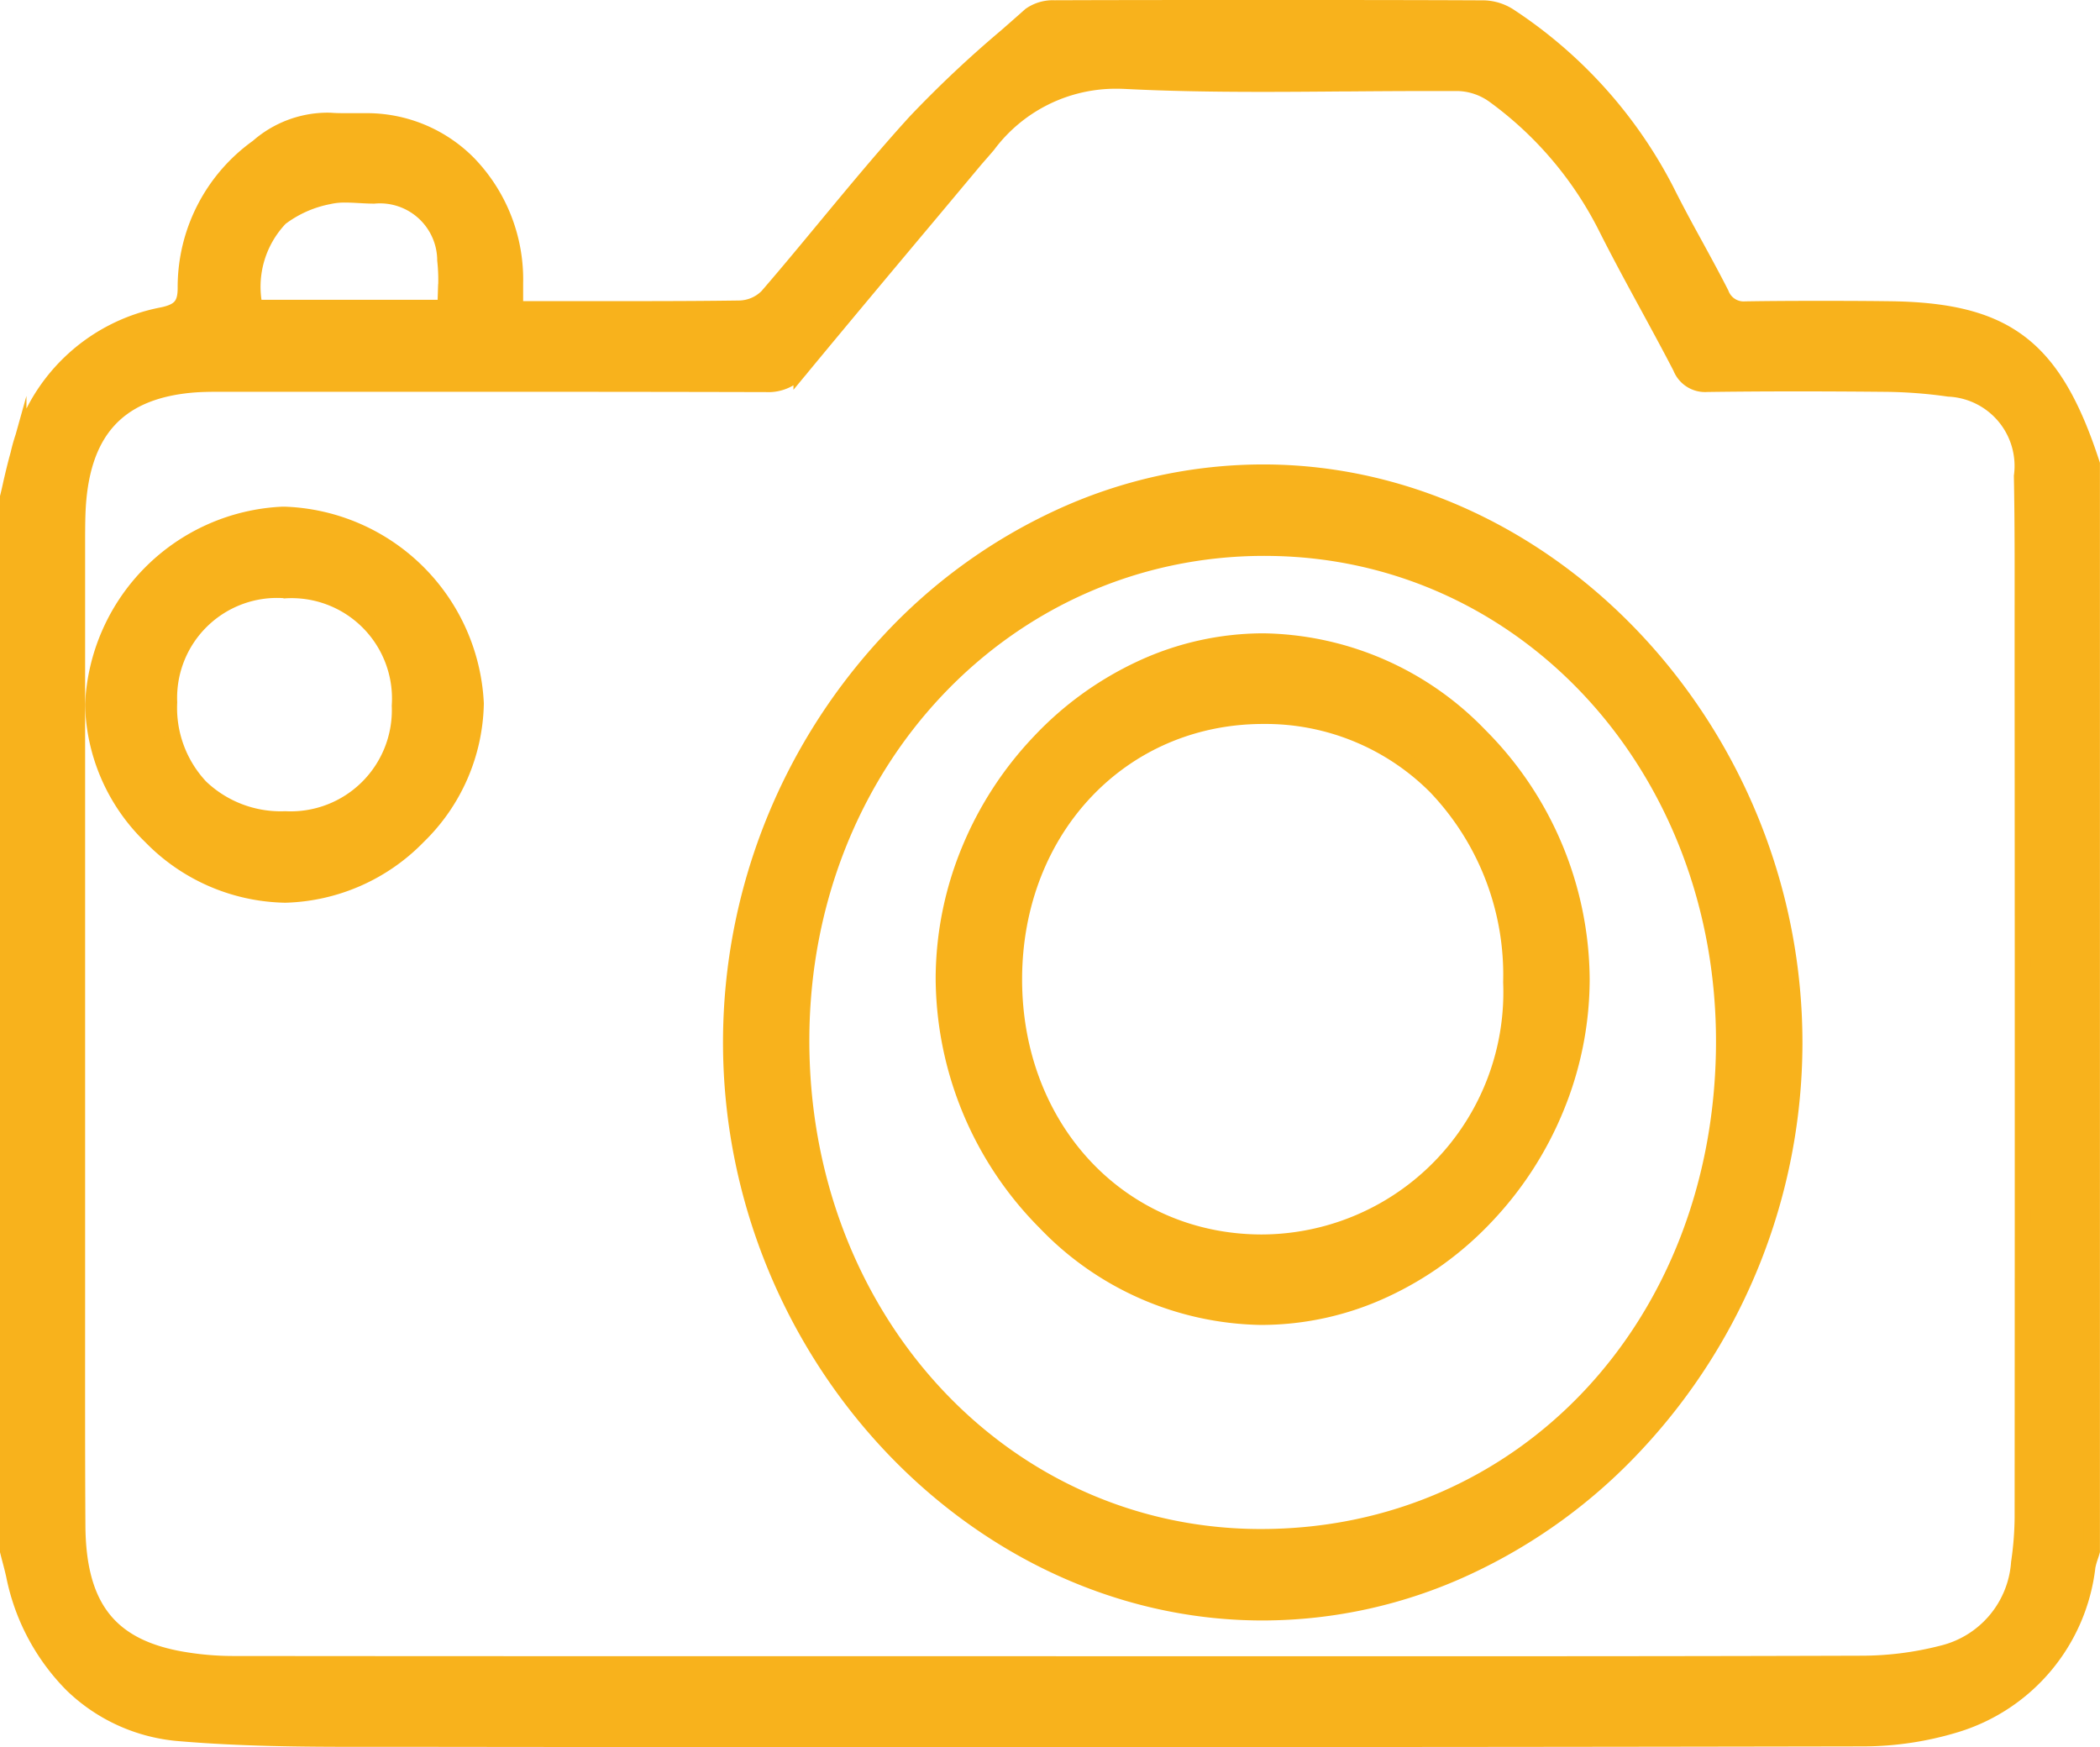
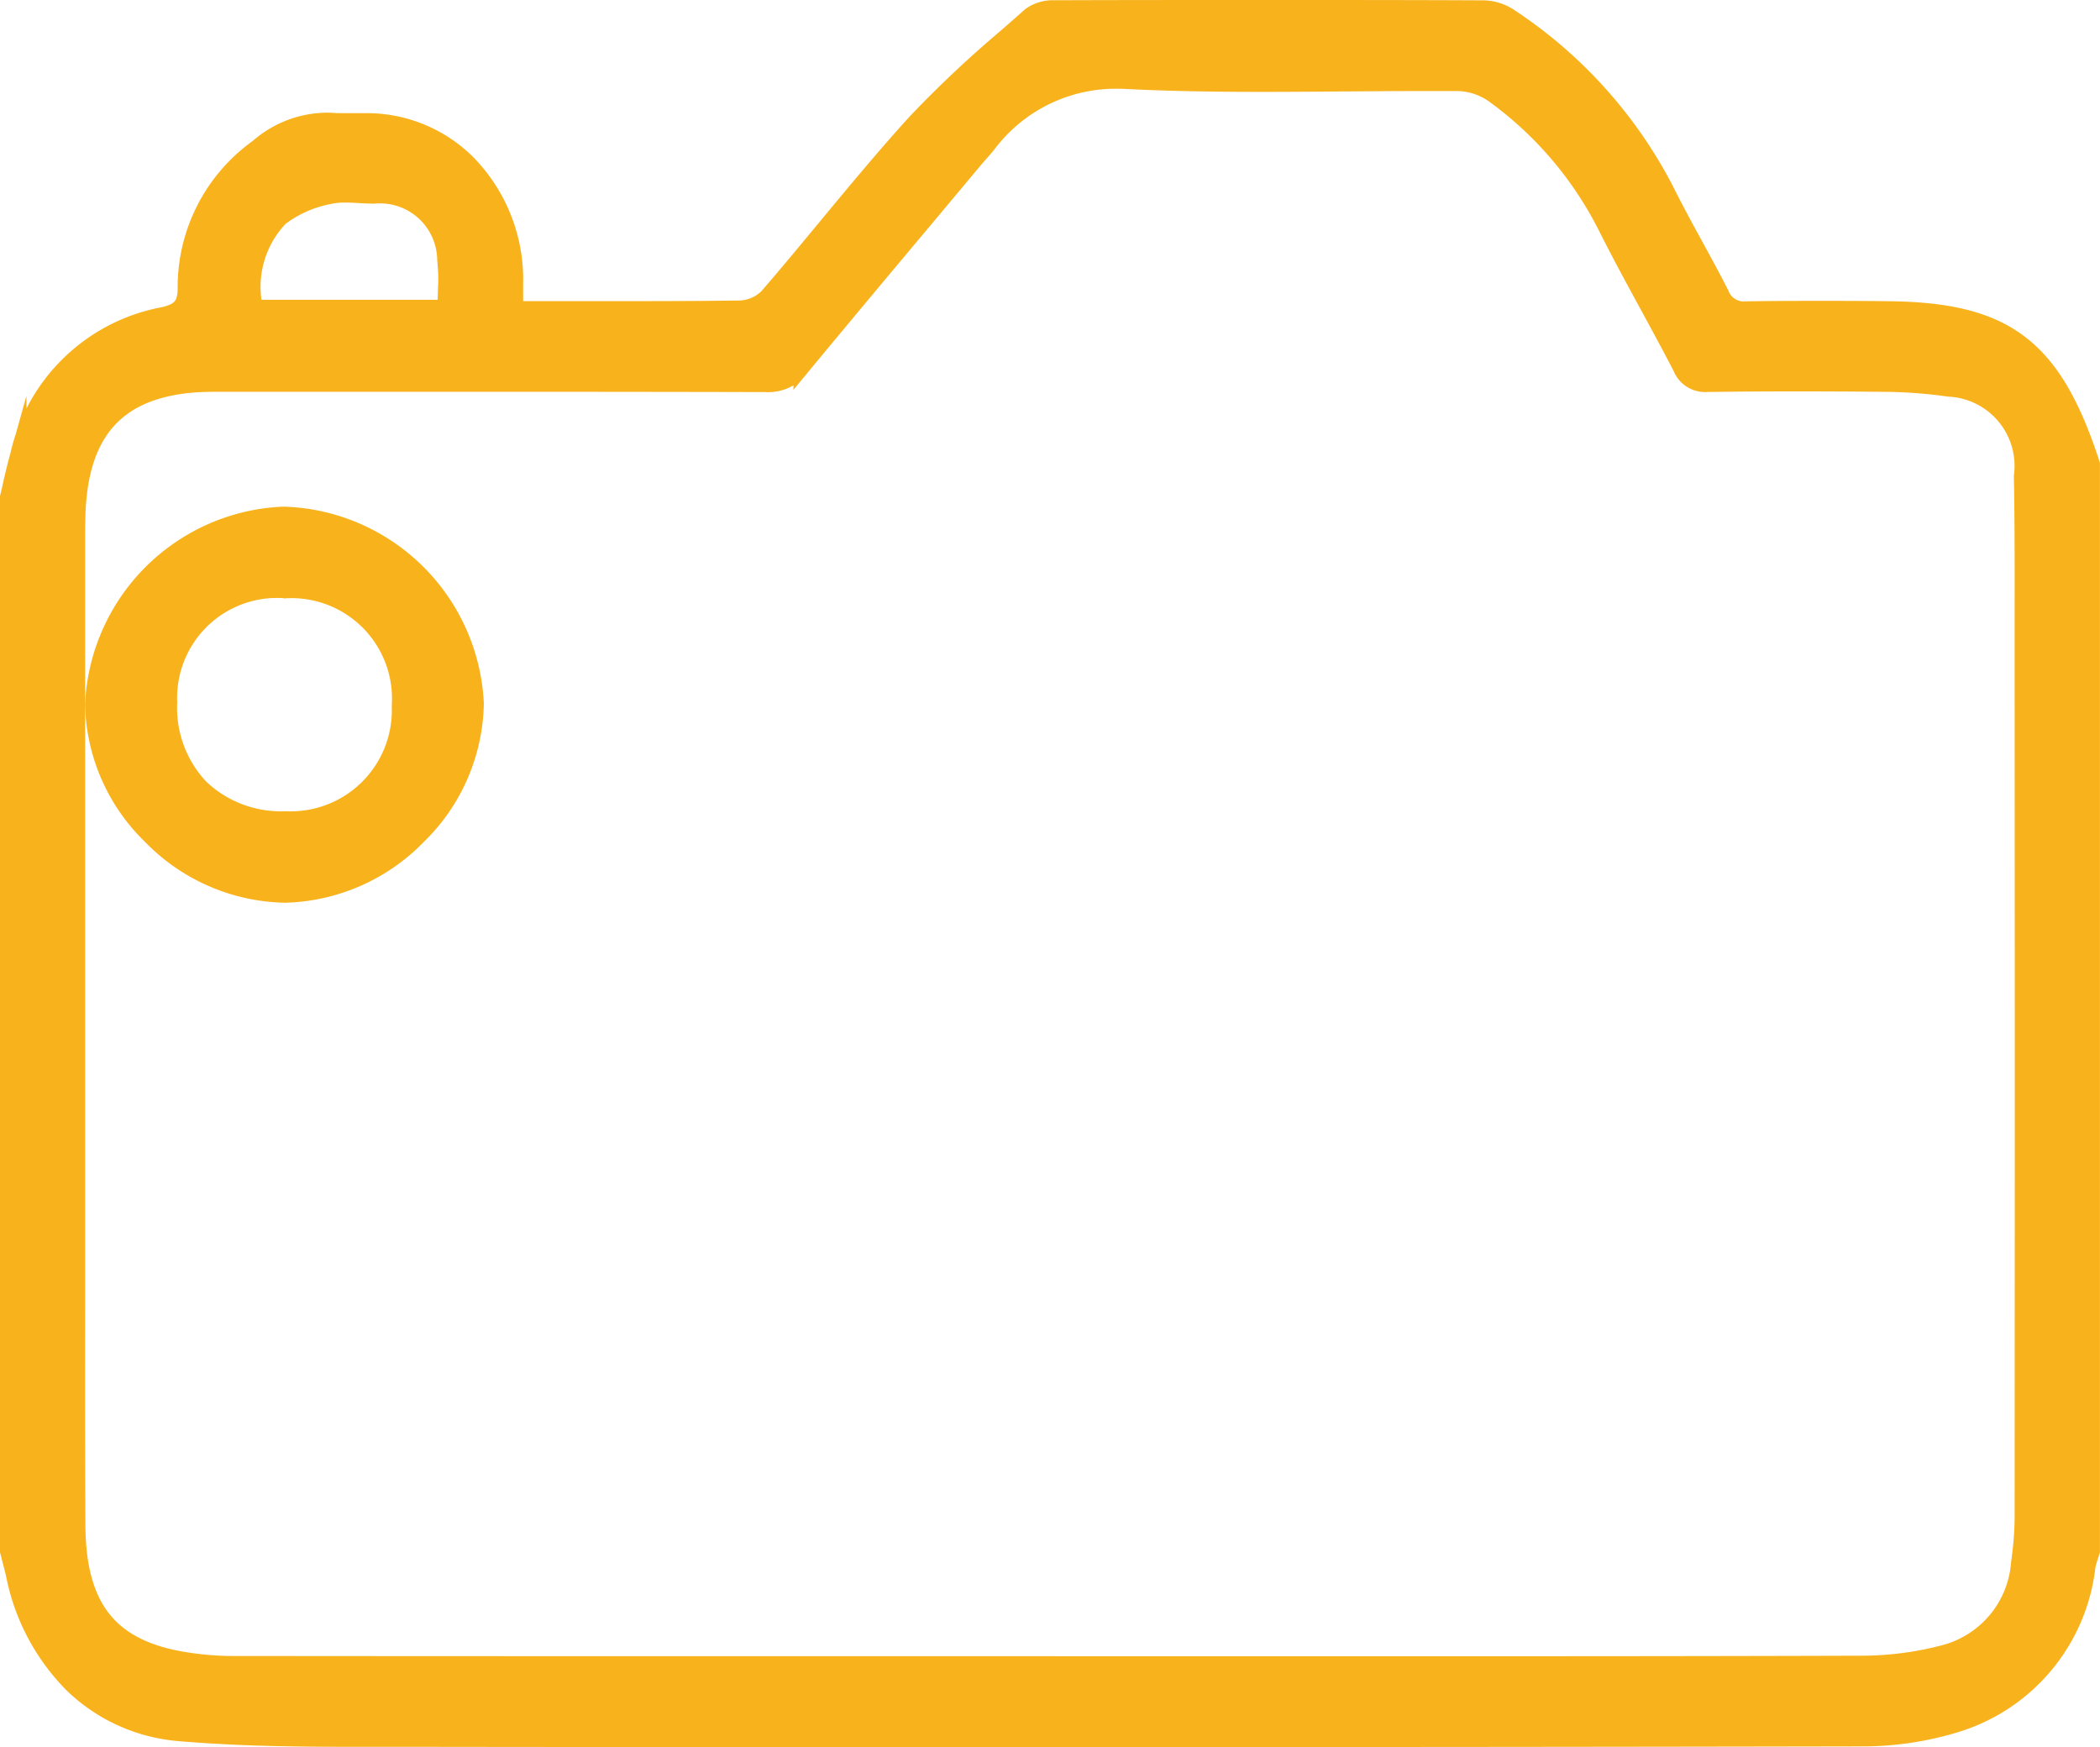
<svg xmlns="http://www.w3.org/2000/svg" width="65.5" height="54.5" viewBox="0 0 65.5 54.5">
  <g id="Group_14" data-name="Group 14" transform="translate(0.25 0.25)">
    <g id="Group_9" data-name="Group 9">
      <path id="Stroke_1" data-name="Stroke 1" d="M31.516,54c-5.911,0-12.009,0-18.644-.009H10.855c-1.665,0-3.6-.014-5.487-.175A5.433,5.433,0,0,1,2,52.3,6.7,6.7,0,0,1,.191,48.9c-.037-.169-.081-.339-.124-.5-.023-.087-.045-.173-.067-.261V15.254c.036-.144.069-.289.1-.434.069-.3.141-.6.225-.9A5.7,5.7,0,0,1,4.82,9.583c.554-.116.729-.33.721-.879a5.365,5.365,0,0,1,2.25-4.363,3.3,3.3,0,0,1,2.141-.826c.063,0,.126,0,.189.006.111.006.228.009.369.009.11,0,.22,0,.331,0s.223,0,.315,0H11.2a4.446,4.446,0,0,1,3.165,1.33A5.2,5.2,0,0,1,15.817,8.59c0,.154,0,.308,0,.486,0,.1,0,.2,0,.317h.7l1.452,0,1.649,0c1.285,0,2.27-.006,3.192-.019A1.266,1.266,0,0,0,23.685,9c.622-.719,1.239-1.466,1.837-2.188.9-1.086,1.827-2.207,2.787-3.261A35.186,35.186,0,0,1,31.123.9c.253-.221.512-.448.765-.674A1.222,1.222,0,0,1,32.64.008C34.867,0,37.04,0,39.1,0c2.379,0,4.714,0,6.941.011a1.532,1.532,0,0,1,.81.265,14.378,14.378,0,0,1,4.858,5.4c.289.579.6,1.155.907,1.712.272.5.552,1.011.813,1.525A.755.755,0,0,0,54.2,9.4h.025c.668-.01,1.369-.015,2.142-.015.665,0,1.381,0,2.256.011,3.692.032,5.182,1.16,6.375,4.83V48.134c-.016.057-.035.114-.053.169a2.464,2.464,0,0,0-.086.306,5.844,5.844,0,0,1-4.116,4.937,9.958,9.958,0,0,1-2.862.431C49.519,53.993,40.894,54,31.516,54Zm1.016-2.335h0v0H43.278c4.274,0,9.339,0,14.507-.017a10.1,10.1,0,0,0,2.541-.319,3.141,3.141,0,0,0,2.4-2.836,10.217,10.217,0,0,0,.111-1.382c.007-9.44.006-18.92,0-26.124q0-.8,0-1.59v-.023c0-1.564.008-3.181-.023-4.772a2.414,2.414,0,0,0-2.282-2.729,14.984,14.984,0,0,0-1.955-.15c-.973-.009-1.871-.014-2.746-.014-.969,0-1.913.006-2.805.018h-.025a.812.812,0,0,1-.826-.515c-.34-.658-.7-1.318-1.046-1.956-.419-.77-.851-1.565-1.253-2.362a11.445,11.445,0,0,0-3.527-4.174,2.022,2.022,0,0,0-1.11-.38c-.335,0-.681,0-1.059,0-.789,0-1.59.006-2.366.012h-.156c-.826.007-1.68.014-2.543.014-1.663,0-3.008-.028-4.233-.09-.106-.005-.212-.008-.315-.008a4.98,4.98,0,0,0-4.006,2c-.076.091-.155.181-.231.268s-.155.177-.231.268L28.788,6.372c-1.33,1.586-2.7,3.222-4.04,4.843a1.284,1.284,0,0,1-1.1.516h-.009c-2.659-.007-5.465-.01-9.1-.01H6.7c-.328,0-.667,0-1,.031-2.323.218-3.446,1.5-3.534,4.023-.011.317-.011.641-.011.954q0,10.234,0,20.472,0,1.538,0,3.076v.005c0,2.31-.005,4.7.009,7.048.014,2.575,1.021,3.833,3.364,4.206a9.392,9.392,0,0,0,1.48.121c5.117.005,10.266.006,14.18.006H32.531ZM10.525,5.819a2.222,2.222,0,0,0-.533.055,3.635,3.635,0,0,0-1.5.671,3.105,3.105,0,0,0-.795,2.807h5.95c0-.167.006-.332.011-.492a5.75,5.75,0,0,0-.021-.993,2.036,2.036,0,0,0-2.218-2.015h-.008c-.151,0-.31-.009-.446-.017h-.009C10.813,5.827,10.667,5.819,10.525,5.819Z" transform="translate(0 0)" fill="#f8b21c" stroke="#f8b21c" stroke-miterlimit="10" stroke-width="0.5" />
-       <path id="Stroke_3" data-name="Stroke 3" d="M16.579,35.561h-.043C7.559,35.535-.013,27.379,0,17.752A18.364,18.364,0,0,1,4.93,5.259a16.9,16.9,0,0,1,5.28-3.842A15.16,15.16,0,0,1,16.6,0h.063c8.975.04,16.534,8.212,16.505,17.846a18.364,18.364,0,0,1-4.94,12.462,16.915,16.915,0,0,1-5.274,3.836A15.121,15.121,0,0,1,16.579,35.561Zm.059-33.209c-8.065,0-14.41,6.721-14.445,15.3-.036,8.668,6.217,15.5,14.236,15.556h.1c8.192,0,14.4-6.612,14.443-15.381C31.01,9.2,24.756,2.4,16.731,2.353Z" transform="translate(22.551 14.488)" fill="#f8b21c" stroke="#f8b21c" stroke-miterlimit="10" stroke-width="0.5" />
      <path id="Stroke_5" data-name="Stroke 5" d="M5.965,11.854A5.991,5.991,0,0,1,1.8,10.033,5.9,5.9,0,0,1,0,5.927,6.205,6.205,0,0,1,5.913,0h.05a6.191,6.191,0,0,1,5.975,5.89,5.921,5.921,0,0,1-1.8,4.142,6,6,0,0,1-4.154,1.823Zm-.009-9.5a3.368,3.368,0,0,0-3.582,3.5A3.612,3.612,0,0,0,3.349,8.5a3.623,3.623,0,0,0,2.644,1A3.405,3.405,0,0,0,9.566,5.96a3.383,3.383,0,0,0-3.585-3.6Z" transform="translate(2.653 15.805)" fill="#f8b21c" stroke="#f8b21c" stroke-miterlimit="10" stroke-width="0.5" />
-       <path id="Stroke_7" data-name="Stroke 7" d="M9.913,21.074H9.886a9.515,9.515,0,0,1-6.713-2.946A10.864,10.864,0,0,1,0,10.49,10.538,10.538,0,0,1,.82,6.473,10.934,10.934,0,0,1,3,3.131,10.3,10.3,0,0,1,6.166.846,9.056,9.056,0,0,1,9.969,0h.009a9.546,9.546,0,0,1,6.738,2.939,10.844,10.844,0,0,1,3.183,7.61,10.579,10.579,0,0,1-.813,4.035,10.91,10.91,0,0,1-2.175,3.352,10.282,10.282,0,0,1-3.178,2.29A9.11,9.11,0,0,1,9.913,21.074ZM9.971,2.327c-4.421,0-7.763,3.522-7.775,8.194s3.3,8.214,7.7,8.231H9.93A7.808,7.808,0,0,0,17.7,10.631a8.5,8.5,0,0,0-2.351-6.1A7.5,7.5,0,0,0,10,2.327Z" transform="translate(29.184 19.756)" fill="#f8b21c" stroke="#f8b21c" stroke-miterlimit="10" stroke-width="0.5" />
    </g>
  </g>
</svg>